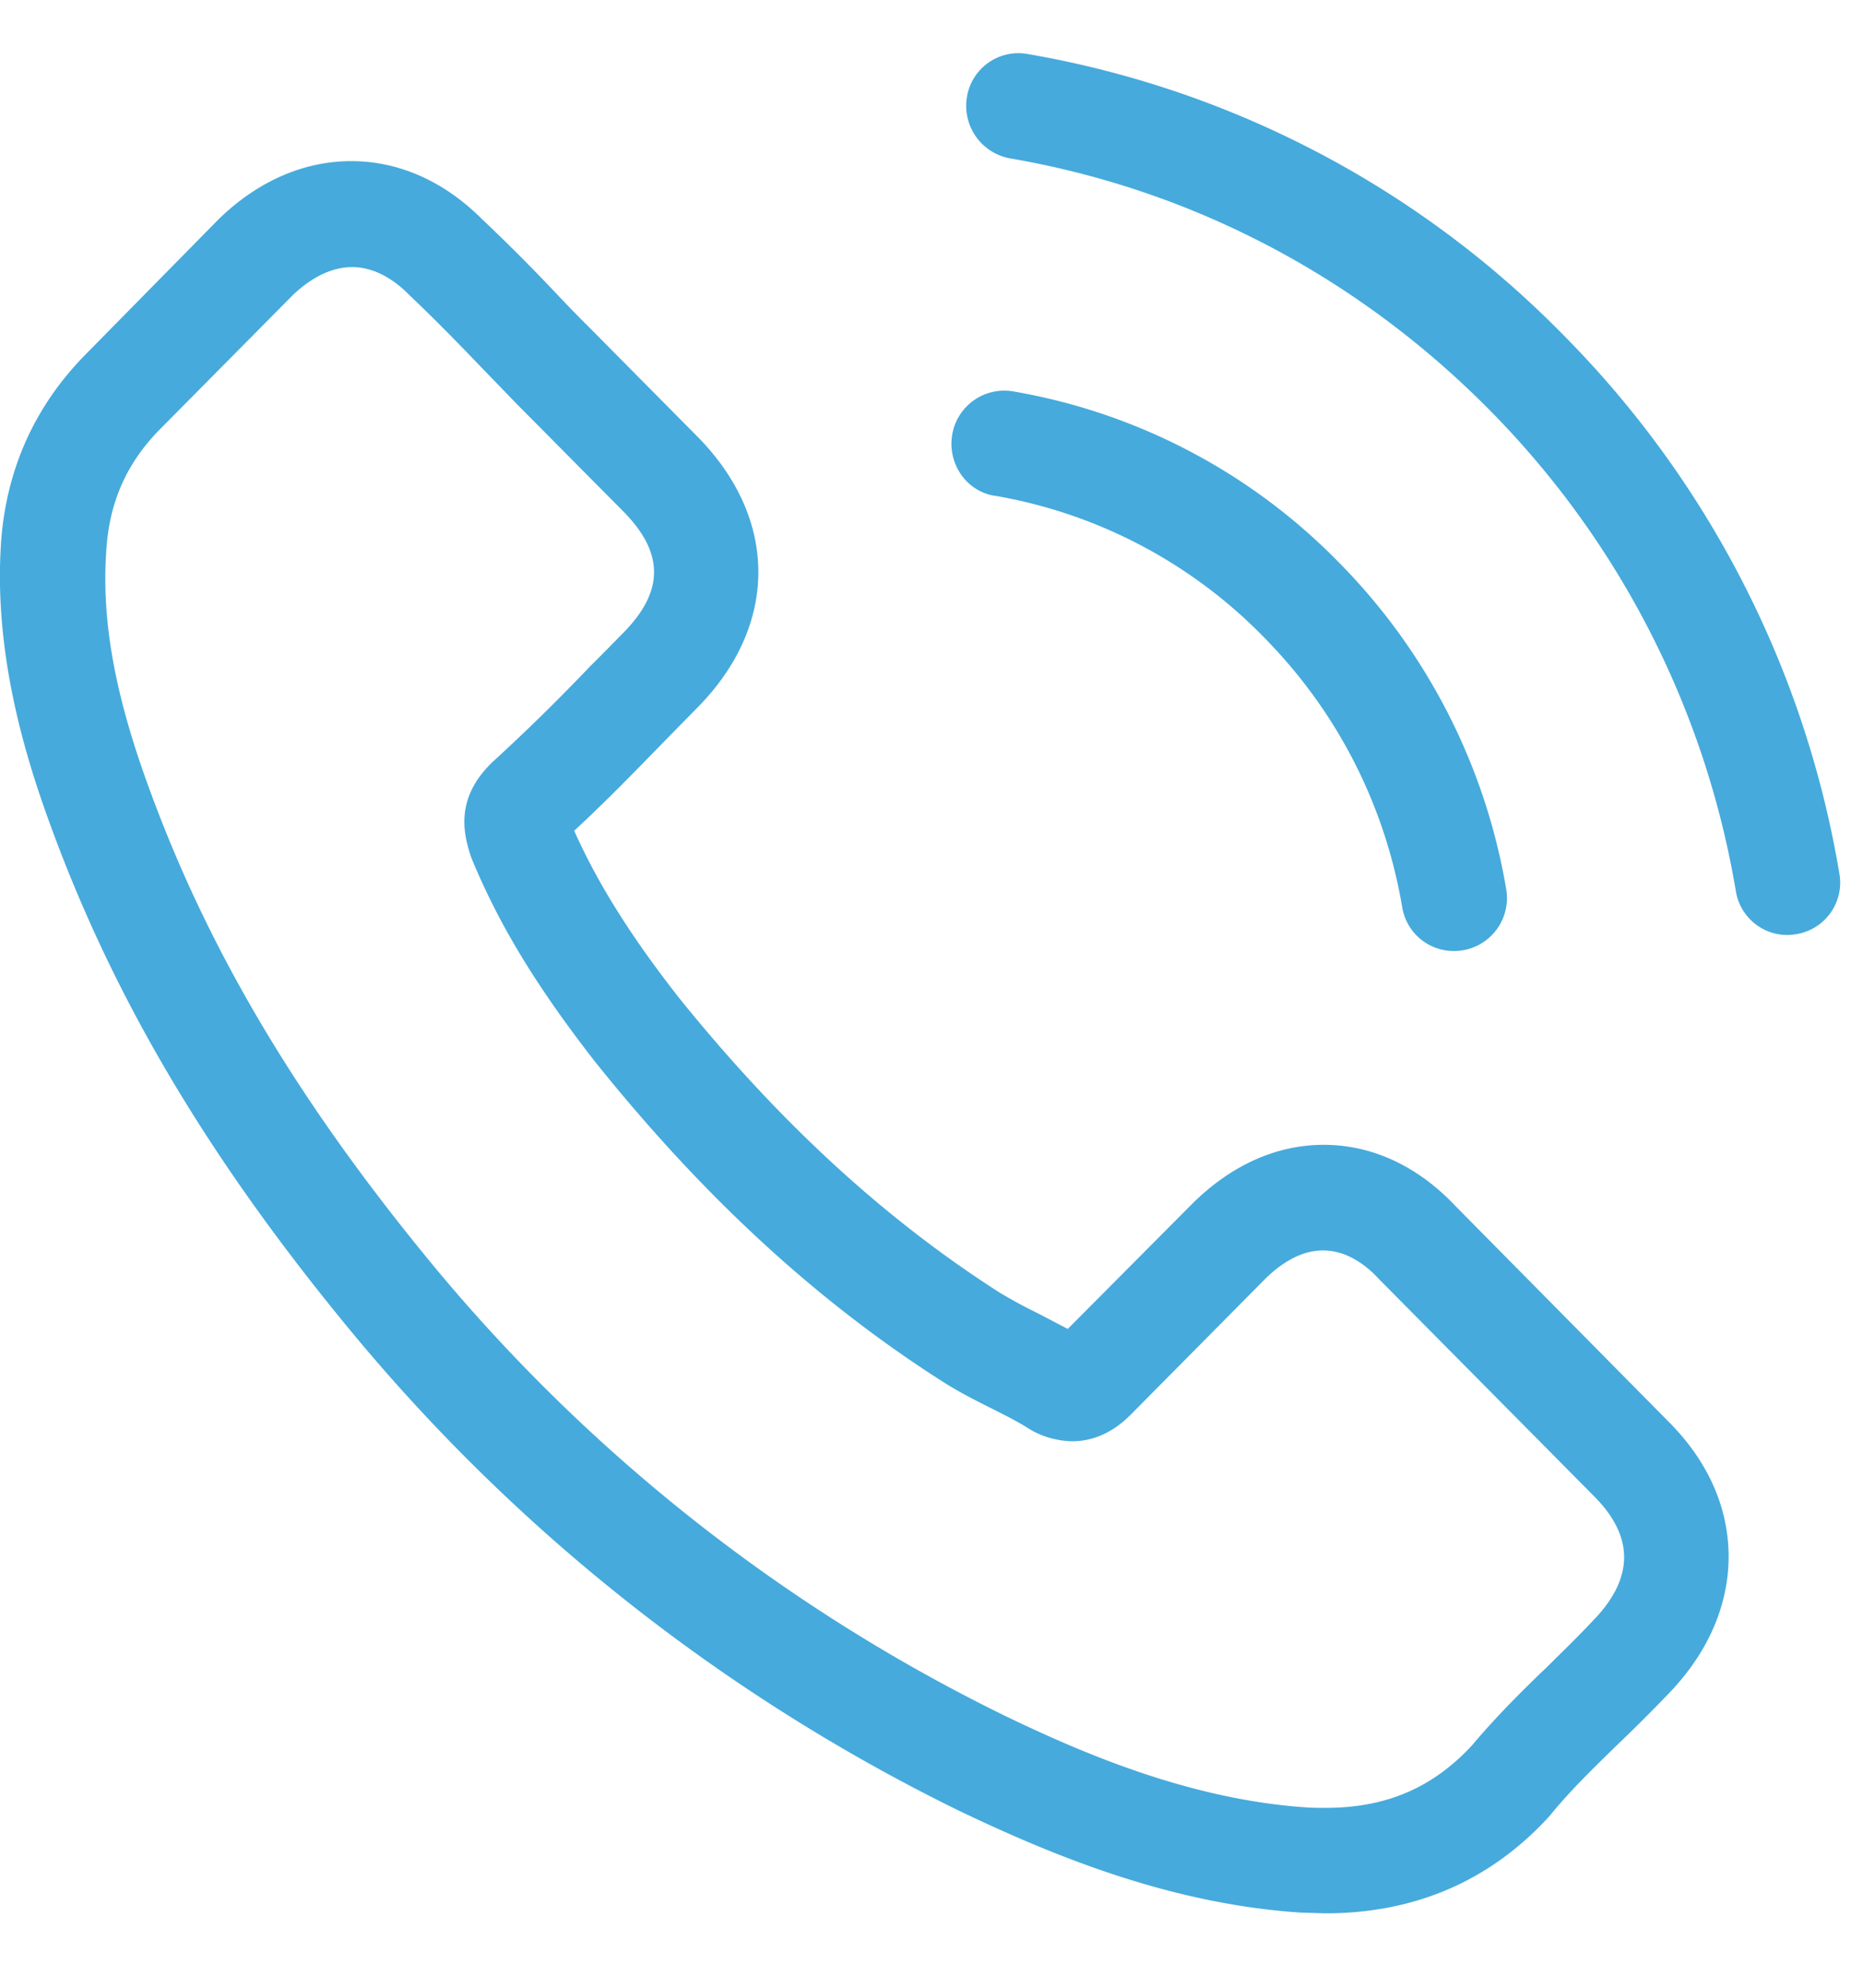
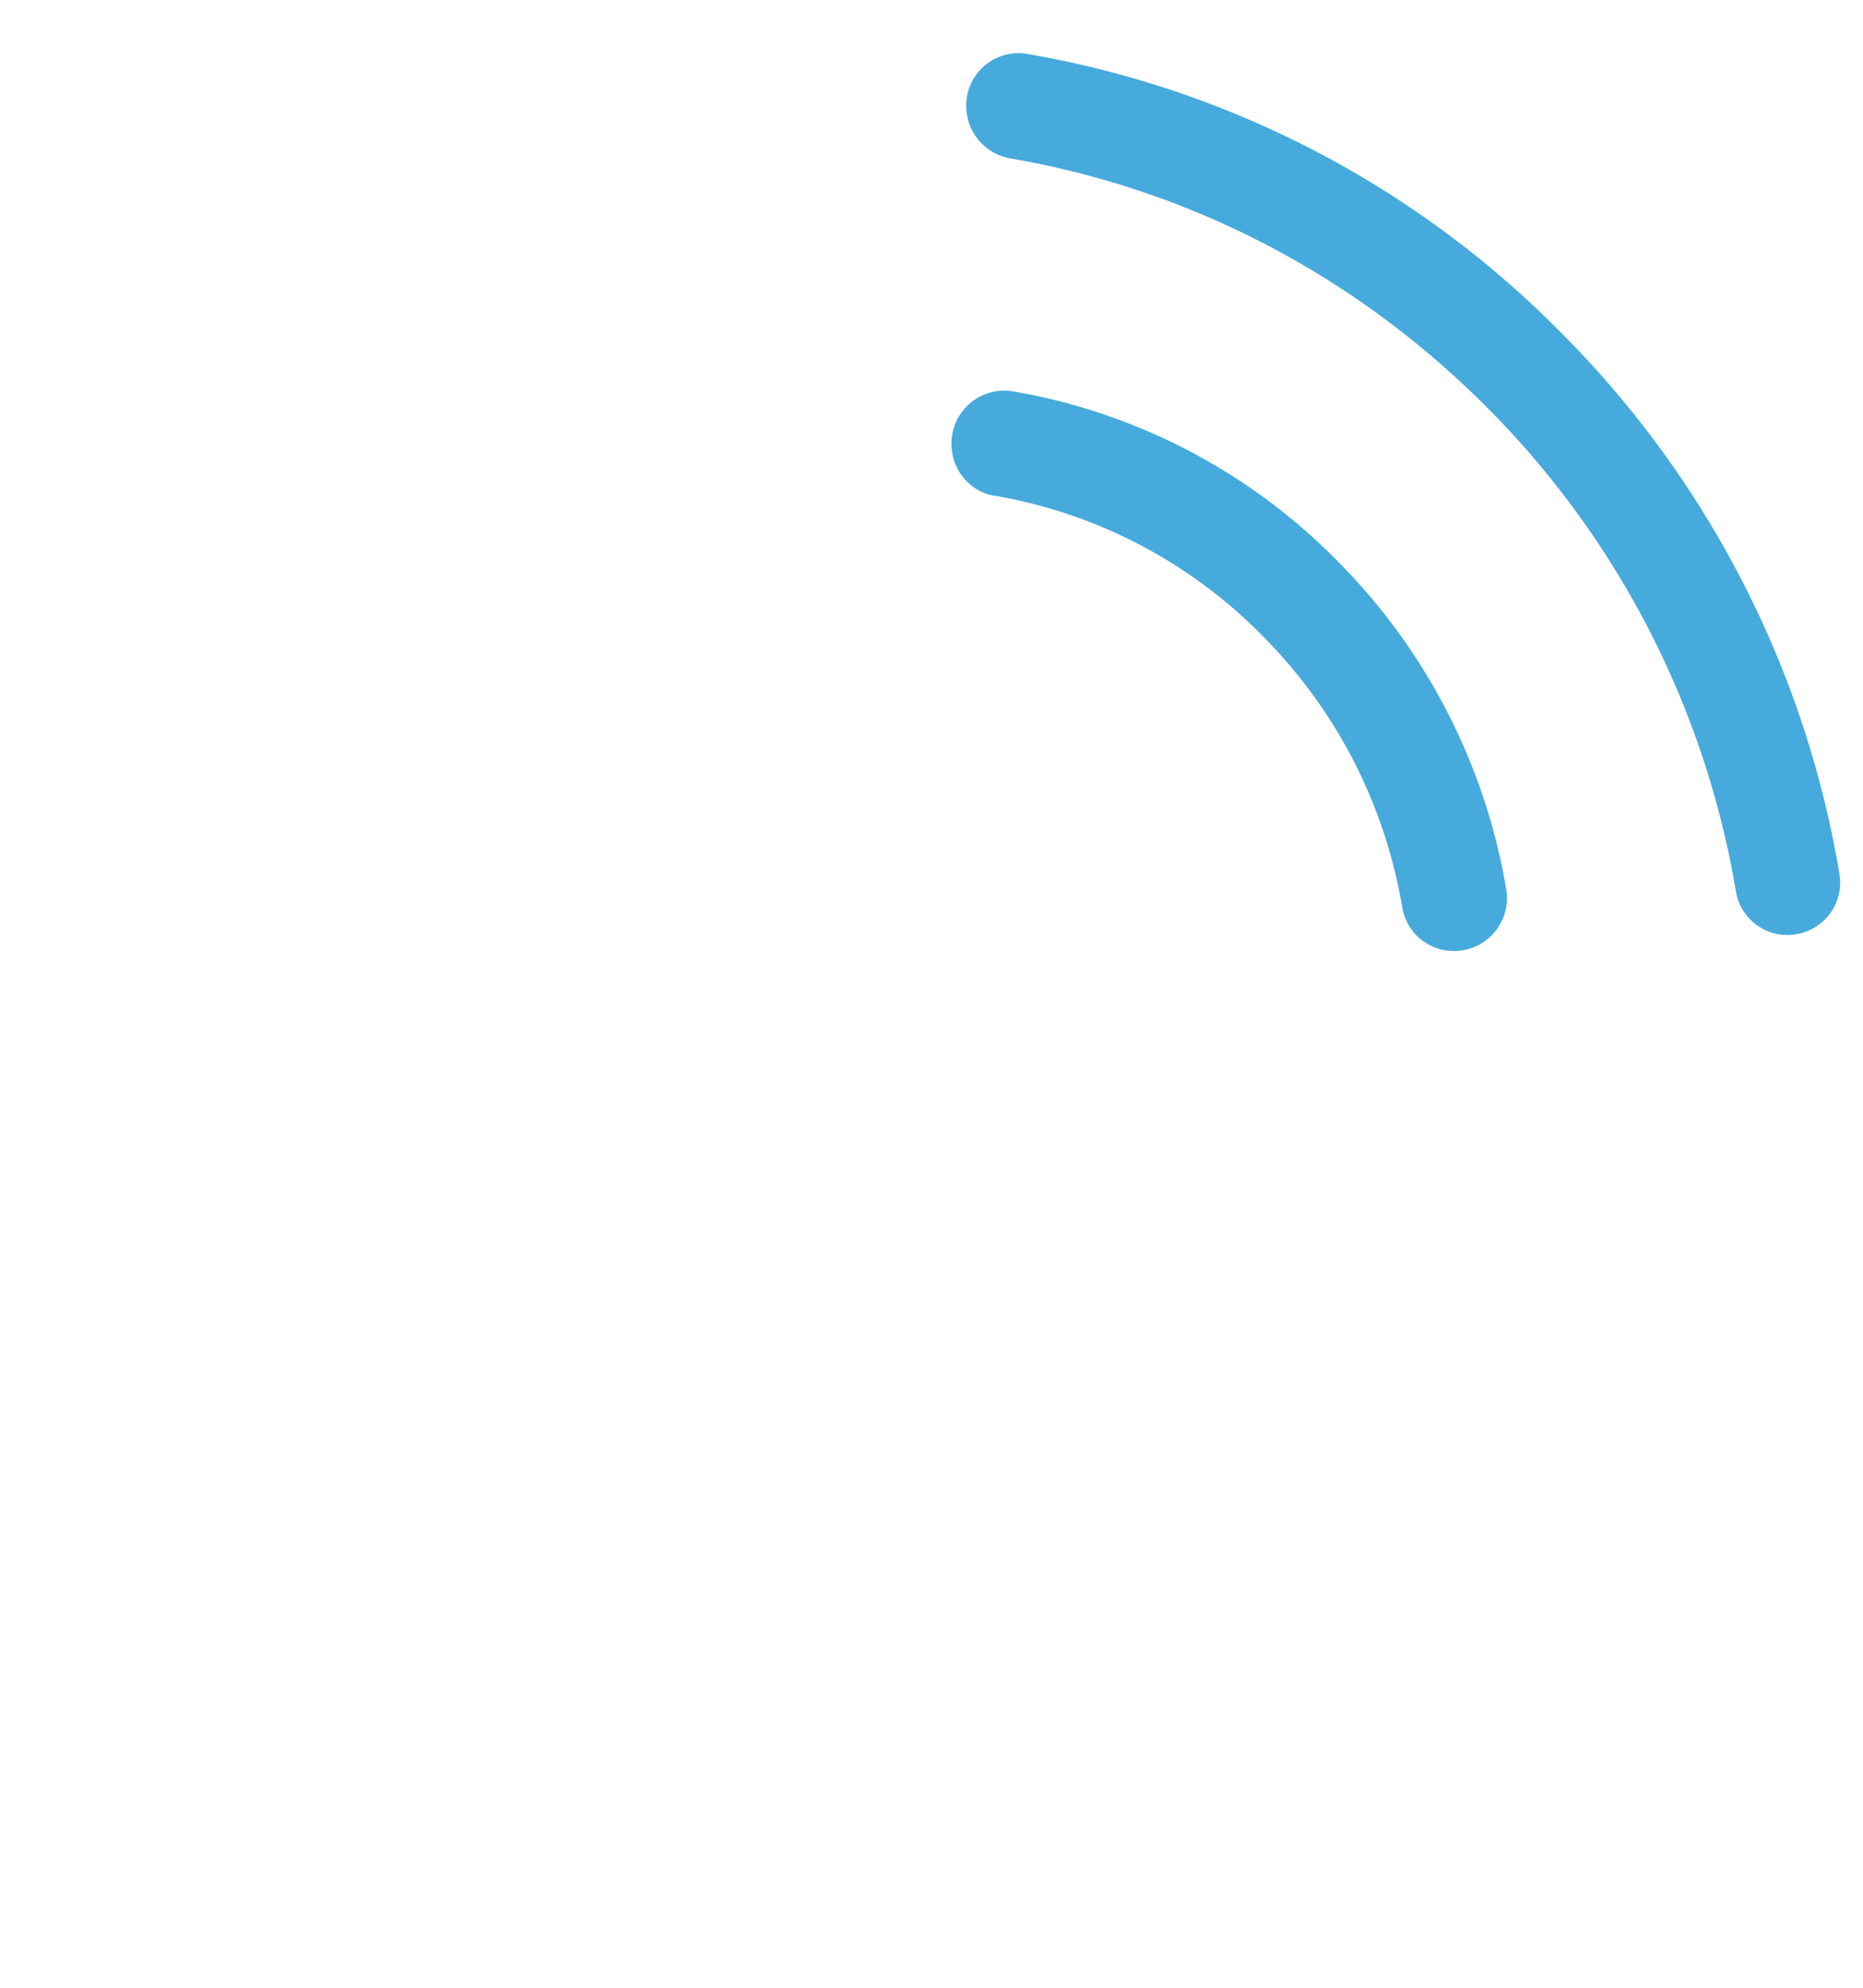
<svg xmlns="http://www.w3.org/2000/svg" data-bbox="-0.001 0.428 14.817 14.973" viewBox="0 0 15 16" height="16" width="15" data-type="color">
  <g>
-     <path fill="#46AADC" d="M11.716 9.705c-.303-.32-.67-.49-1.058-.49-.385 0-.755.168-1.071.487l-.99.995-.241-.126a4 4 0 0 1-.31-.168c-.927-.594-1.77-1.368-2.578-2.37-.391-.499-.654-.92-.845-1.346.257-.237.495-.483.726-.72l.264-.269c.657-.663.657-1.523 0-2.186l-.855-.863a12 12 0 0 1-.292-.3 15 15 0 0 0-.588-.588c-.304-.303-.668-.464-1.05-.464s-.751.161-1.064.464l-.007.007L.692 2.85c-.4.405-.629.898-.68 1.47-.074.922.195 1.782.402 2.344.507 1.381 1.265 2.66 2.396 4.032a14.8 14.8 0 0 0 4.907 3.877c.72.344 1.682.752 2.756.822l.197.006c.724 0 1.331-.262 1.807-.784l.013-.016c.163-.199.35-.379.548-.572q.203-.194.407-.407c.31-.325.473-.705.473-1.093 0-.392-.166-.768-.482-1.084zm1.122 3.327c-.004 0-.004.003 0 0-.123.133-.248.253-.382.386-.204.195-.41.4-.605.632-.316.34-.689.502-1.178.502-.046 0-.097 0-.144-.003-.93-.06-1.794-.427-2.442-.74a13.9 13.9 0 0 1-4.623-3.652c-1.068-1.299-1.782-2.5-2.255-3.789-.291-.787-.398-1.4-.35-1.978.03-.37.172-.676.432-.938l1.068-1.078c.153-.145.316-.224.476-.224.197 0 .357.12.457.221l.01.01c.19.18.372.366.563.565l.297.307.855.862c.332.335.332.645 0 .98q-.134.138-.269.272a16 16 0 0 1-.786.77l-.016.016c-.269.272-.219.538-.162.718l.009.028c.222.544.535 1.055 1.012 1.665l.003.003c.864 1.075 1.775 1.912 2.78 2.553.13.083.26.149.386.212.113.057.22.11.31.168l.038.022a.7.7 0 0 0 .31.079c.26 0 .422-.165.476-.218l1.07-1.08c.107-.108.276-.238.474-.238.194 0 .353.123.45.23l.007.007 1.725 1.741q.483.484.004.99" data-color="1" />
    <path fill="#46AADC" d="M8.008 3.99a3.96 3.96 0 0 1 2.161 1.132c.595.6.98 1.352 1.121 2.18a.42.42 0 0 0 .417.353q.036 0 .072-.006a.426.426 0 0 0 .348-.493 4.9 4.9 0 0 0-1.356-2.638A4.8 4.8 0 0 0 8.155 3.15a.425.425 0 0 0-.488.348c-.04.23.11.455.341.493" data-color="1" />
    <path fill="#46AADC" d="M14.81 7.033a8.04 8.04 0 0 0-2.232-4.346A7.92 7.92 0 0 0 8.27.434a.42.42 0 0 0-.485.348.43.43 0 0 0 .348.493c1.459.25 2.79.948 3.848 2.013a7.2 7.2 0 0 1 1.995 3.884.42.42 0 0 0 .417.354q.036-.001.072-.007a.42.42 0 0 0 .345-.486" data-color="1" />
  </g>
</svg>